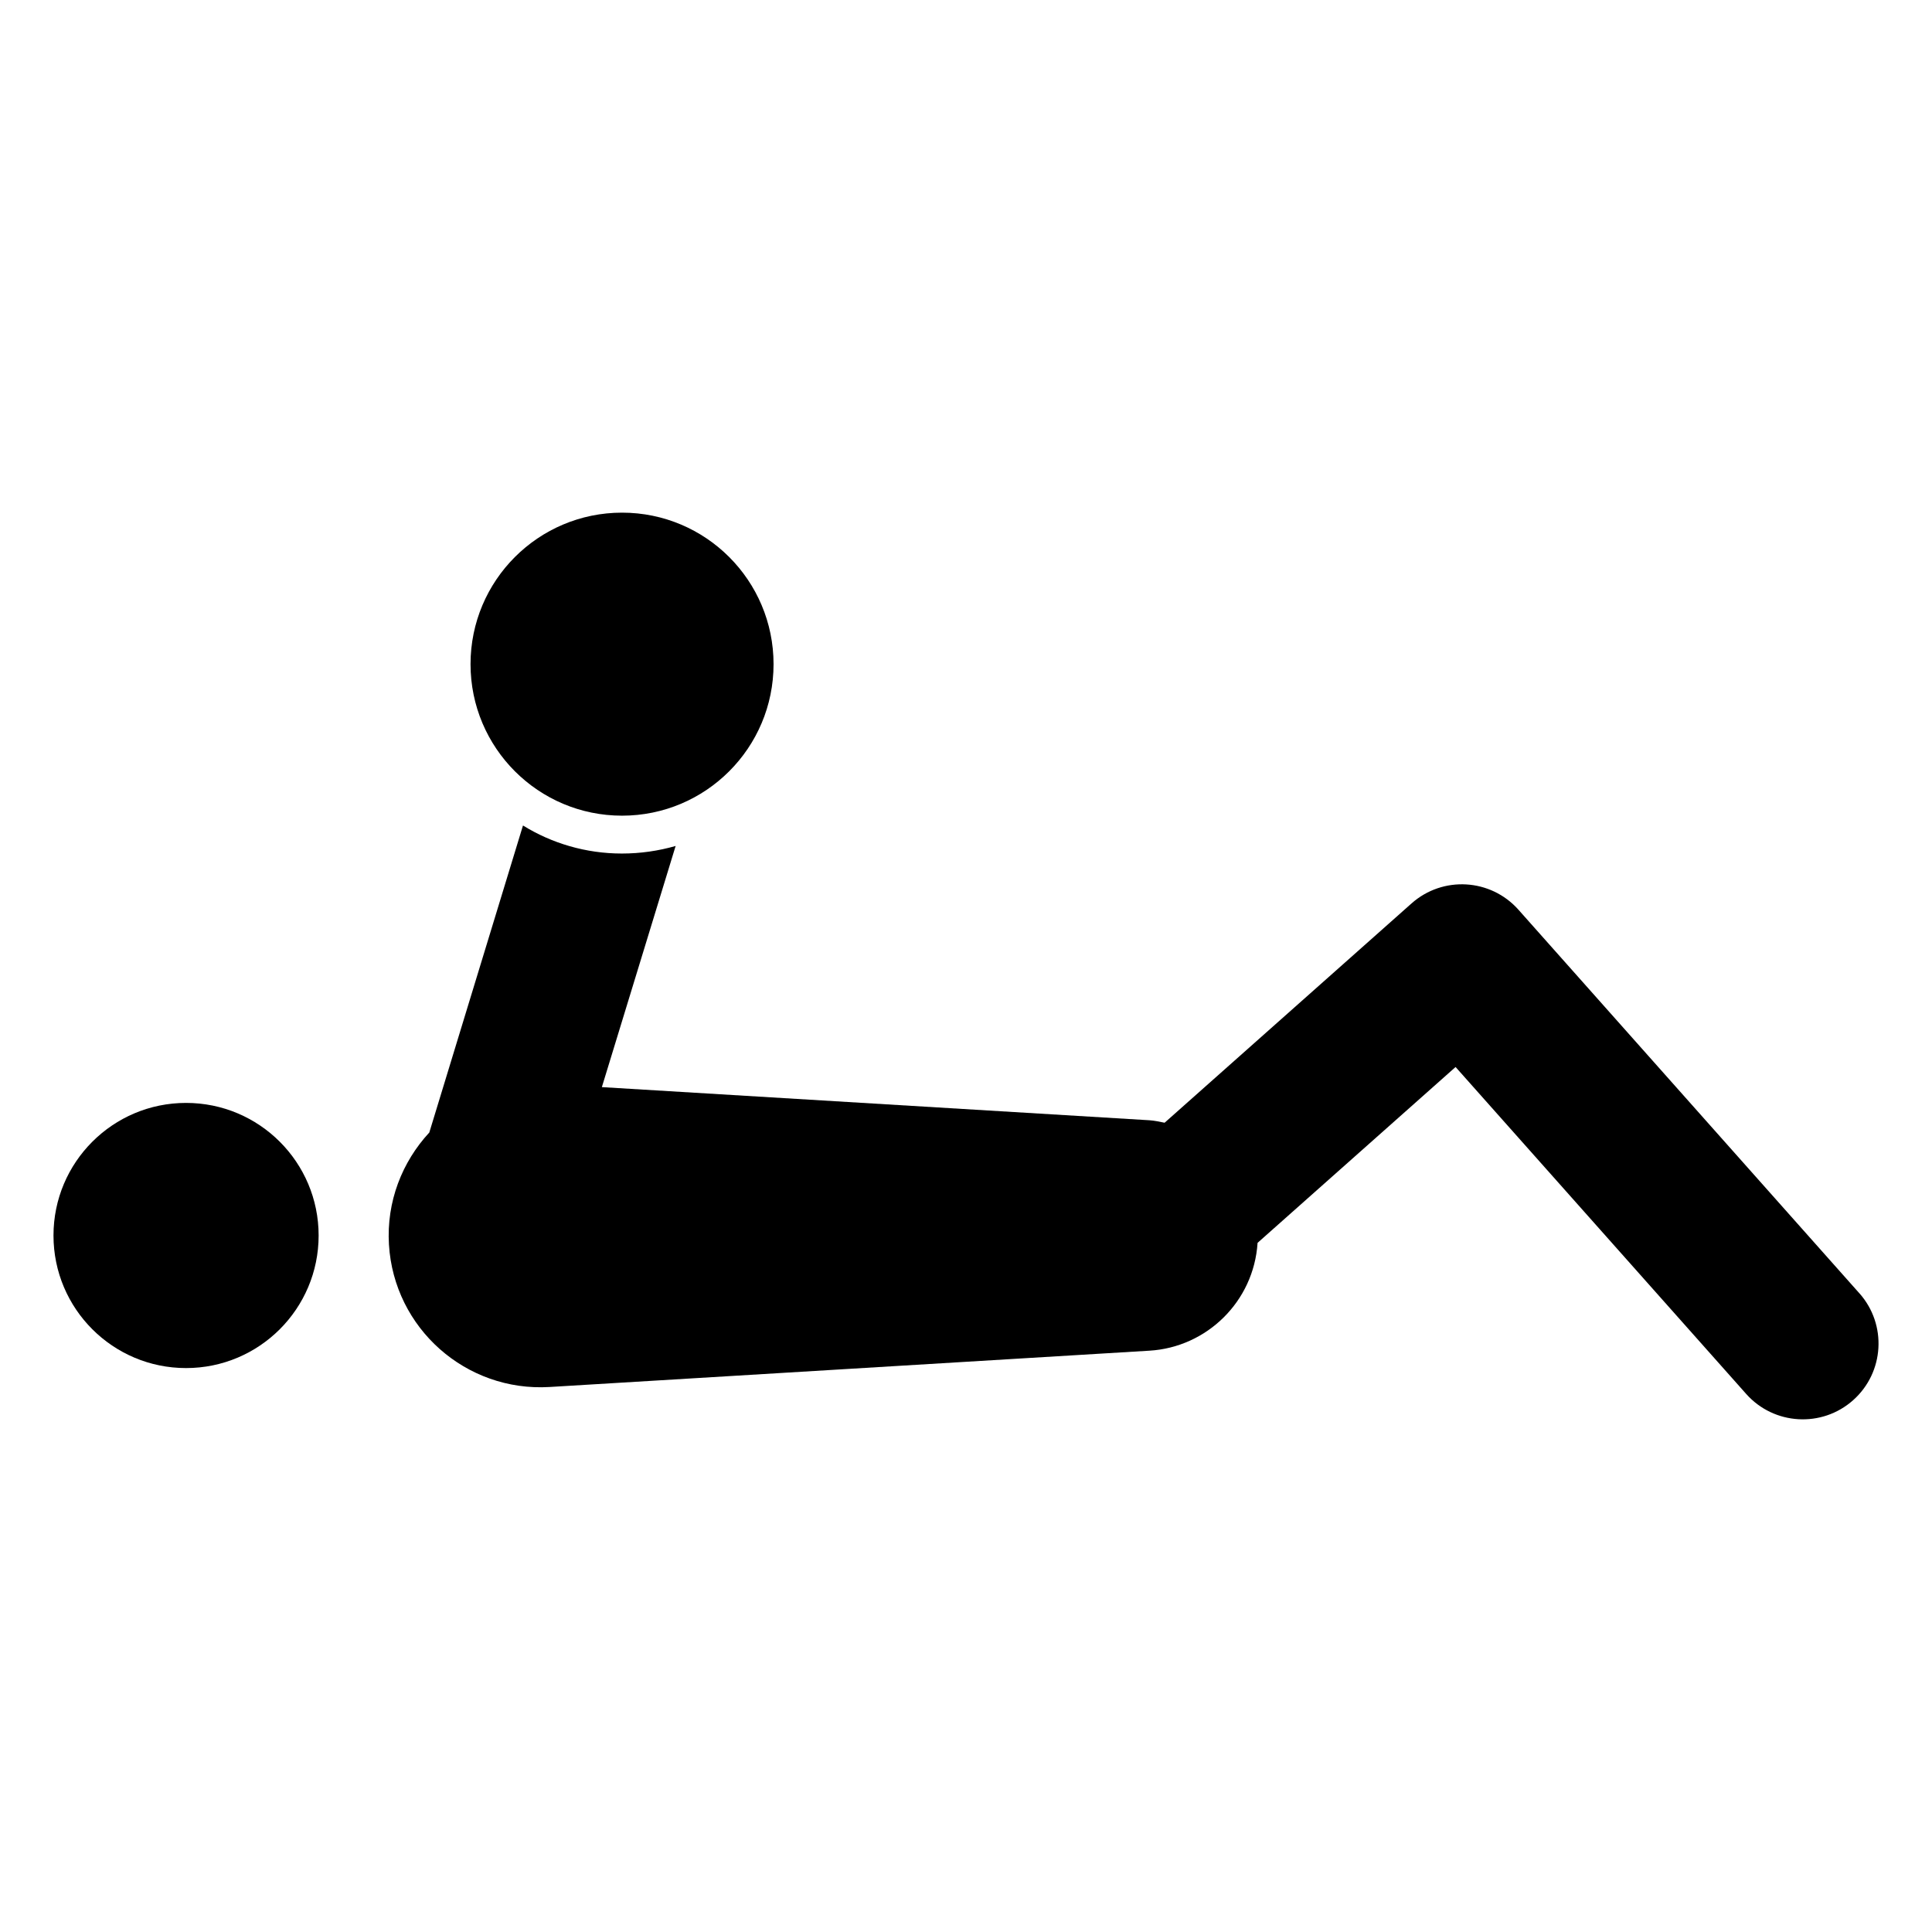
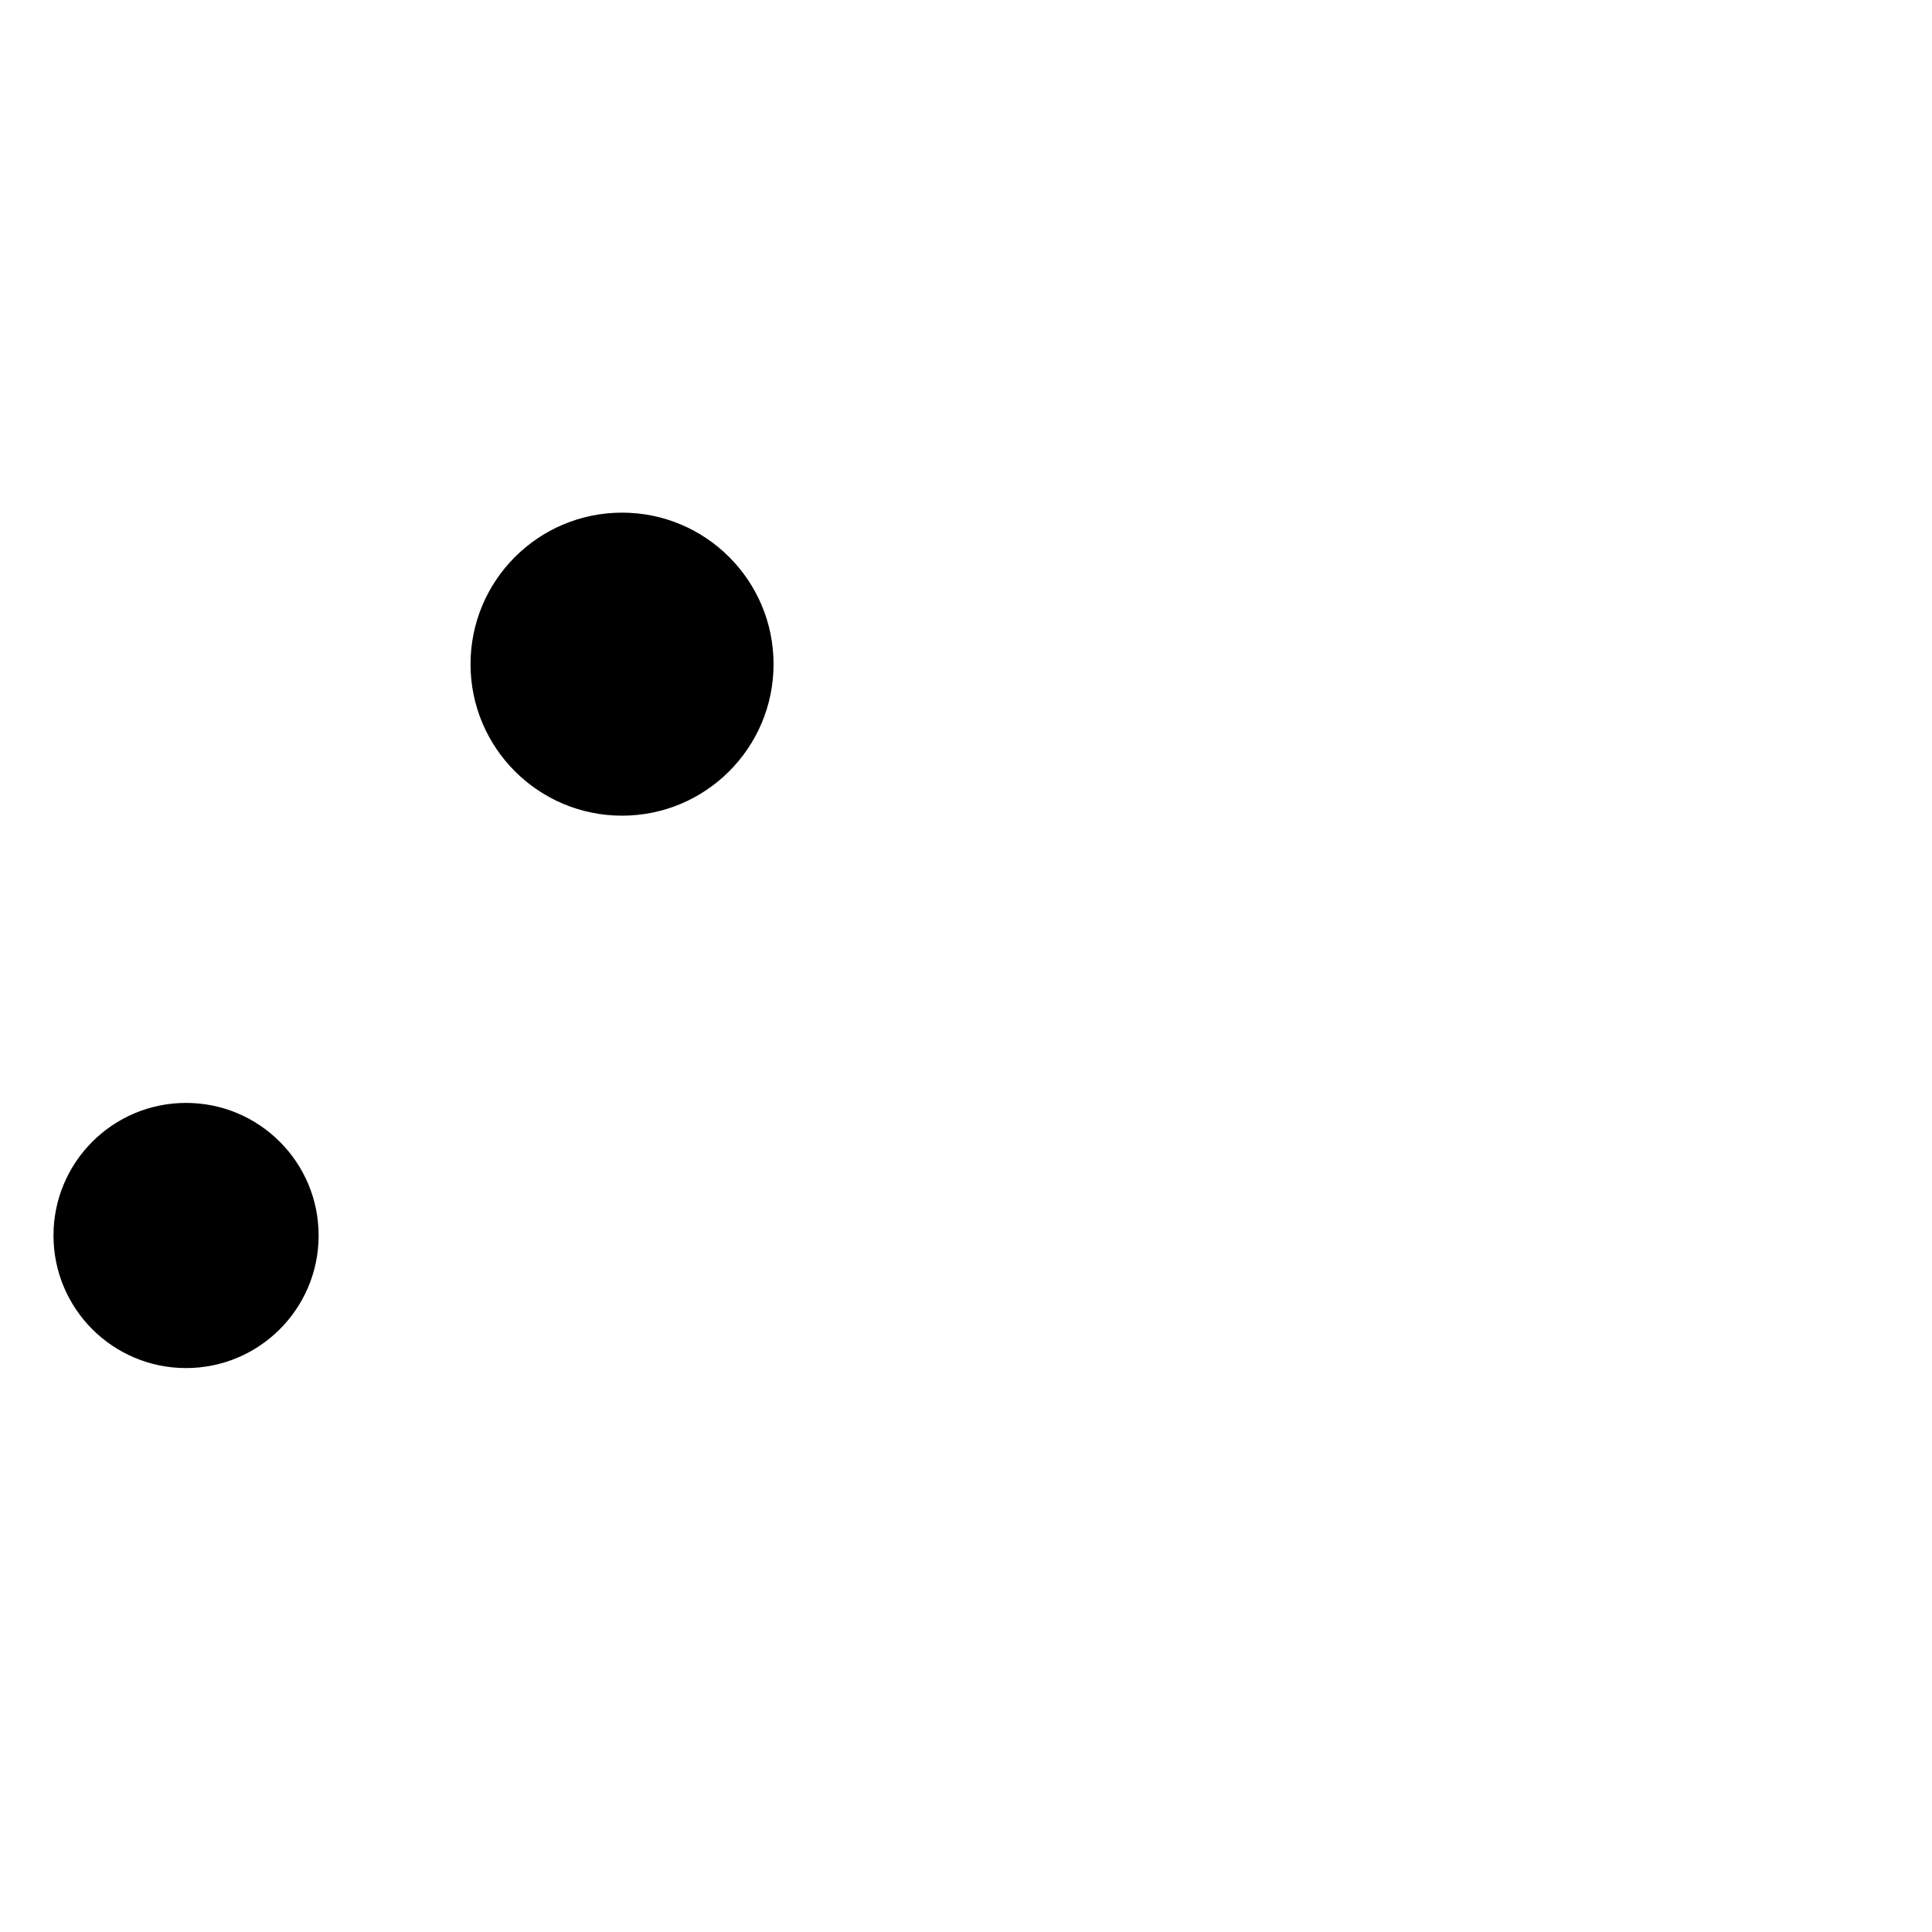
<svg xmlns="http://www.w3.org/2000/svg" fill="#000000" width="800px" height="800px" version="1.1" viewBox="144 144 512 512">
  <g>
    <path d="m228.44 471.42c0 19.402-15.73 35.133-35.133 35.133-19.406 0-35.133-15.73-35.133-35.133 0-19.406 15.727-35.137 35.133-35.137 19.402 0 35.133 15.73 35.133 35.137" />
    <path d="m349 320.01c0 22.176-17.977 40.152-40.152 40.152-22.176 0-40.152-17.977-40.152-40.152 0-22.176 17.977-40.152 40.152-40.152 22.176 0 40.152 17.977 40.152 40.152" />
-     <path d="m636.75 486.73-90.344-101.64c-7.367-8.289-20.051-9.035-28.336-1.672l-65.438 58.117c-1.336-0.262-2.652-0.57-4.043-0.656l-145.09-8.781 19.551-63.91c-4.516 1.305-9.336 2.008-14.254 2.008-9.535 0-18.57-2.711-26.199-7.43l-24.828 81.367c-7.195 7.773-11.383 18.305-10.691 29.711 1.344 22.176 20.406 39.062 42.582 37.723 39.156-2.371 119.62-7.238 158.94-9.621 15.199-0.902 27.672-13.016 28.668-28.578l52.473-46.602 77.012 86.637c7.359 8.285 20.062 9.031 28.34 1.668 8.285-7.371 9.031-20.055 1.664-28.344z" />
  </g>
</svg>